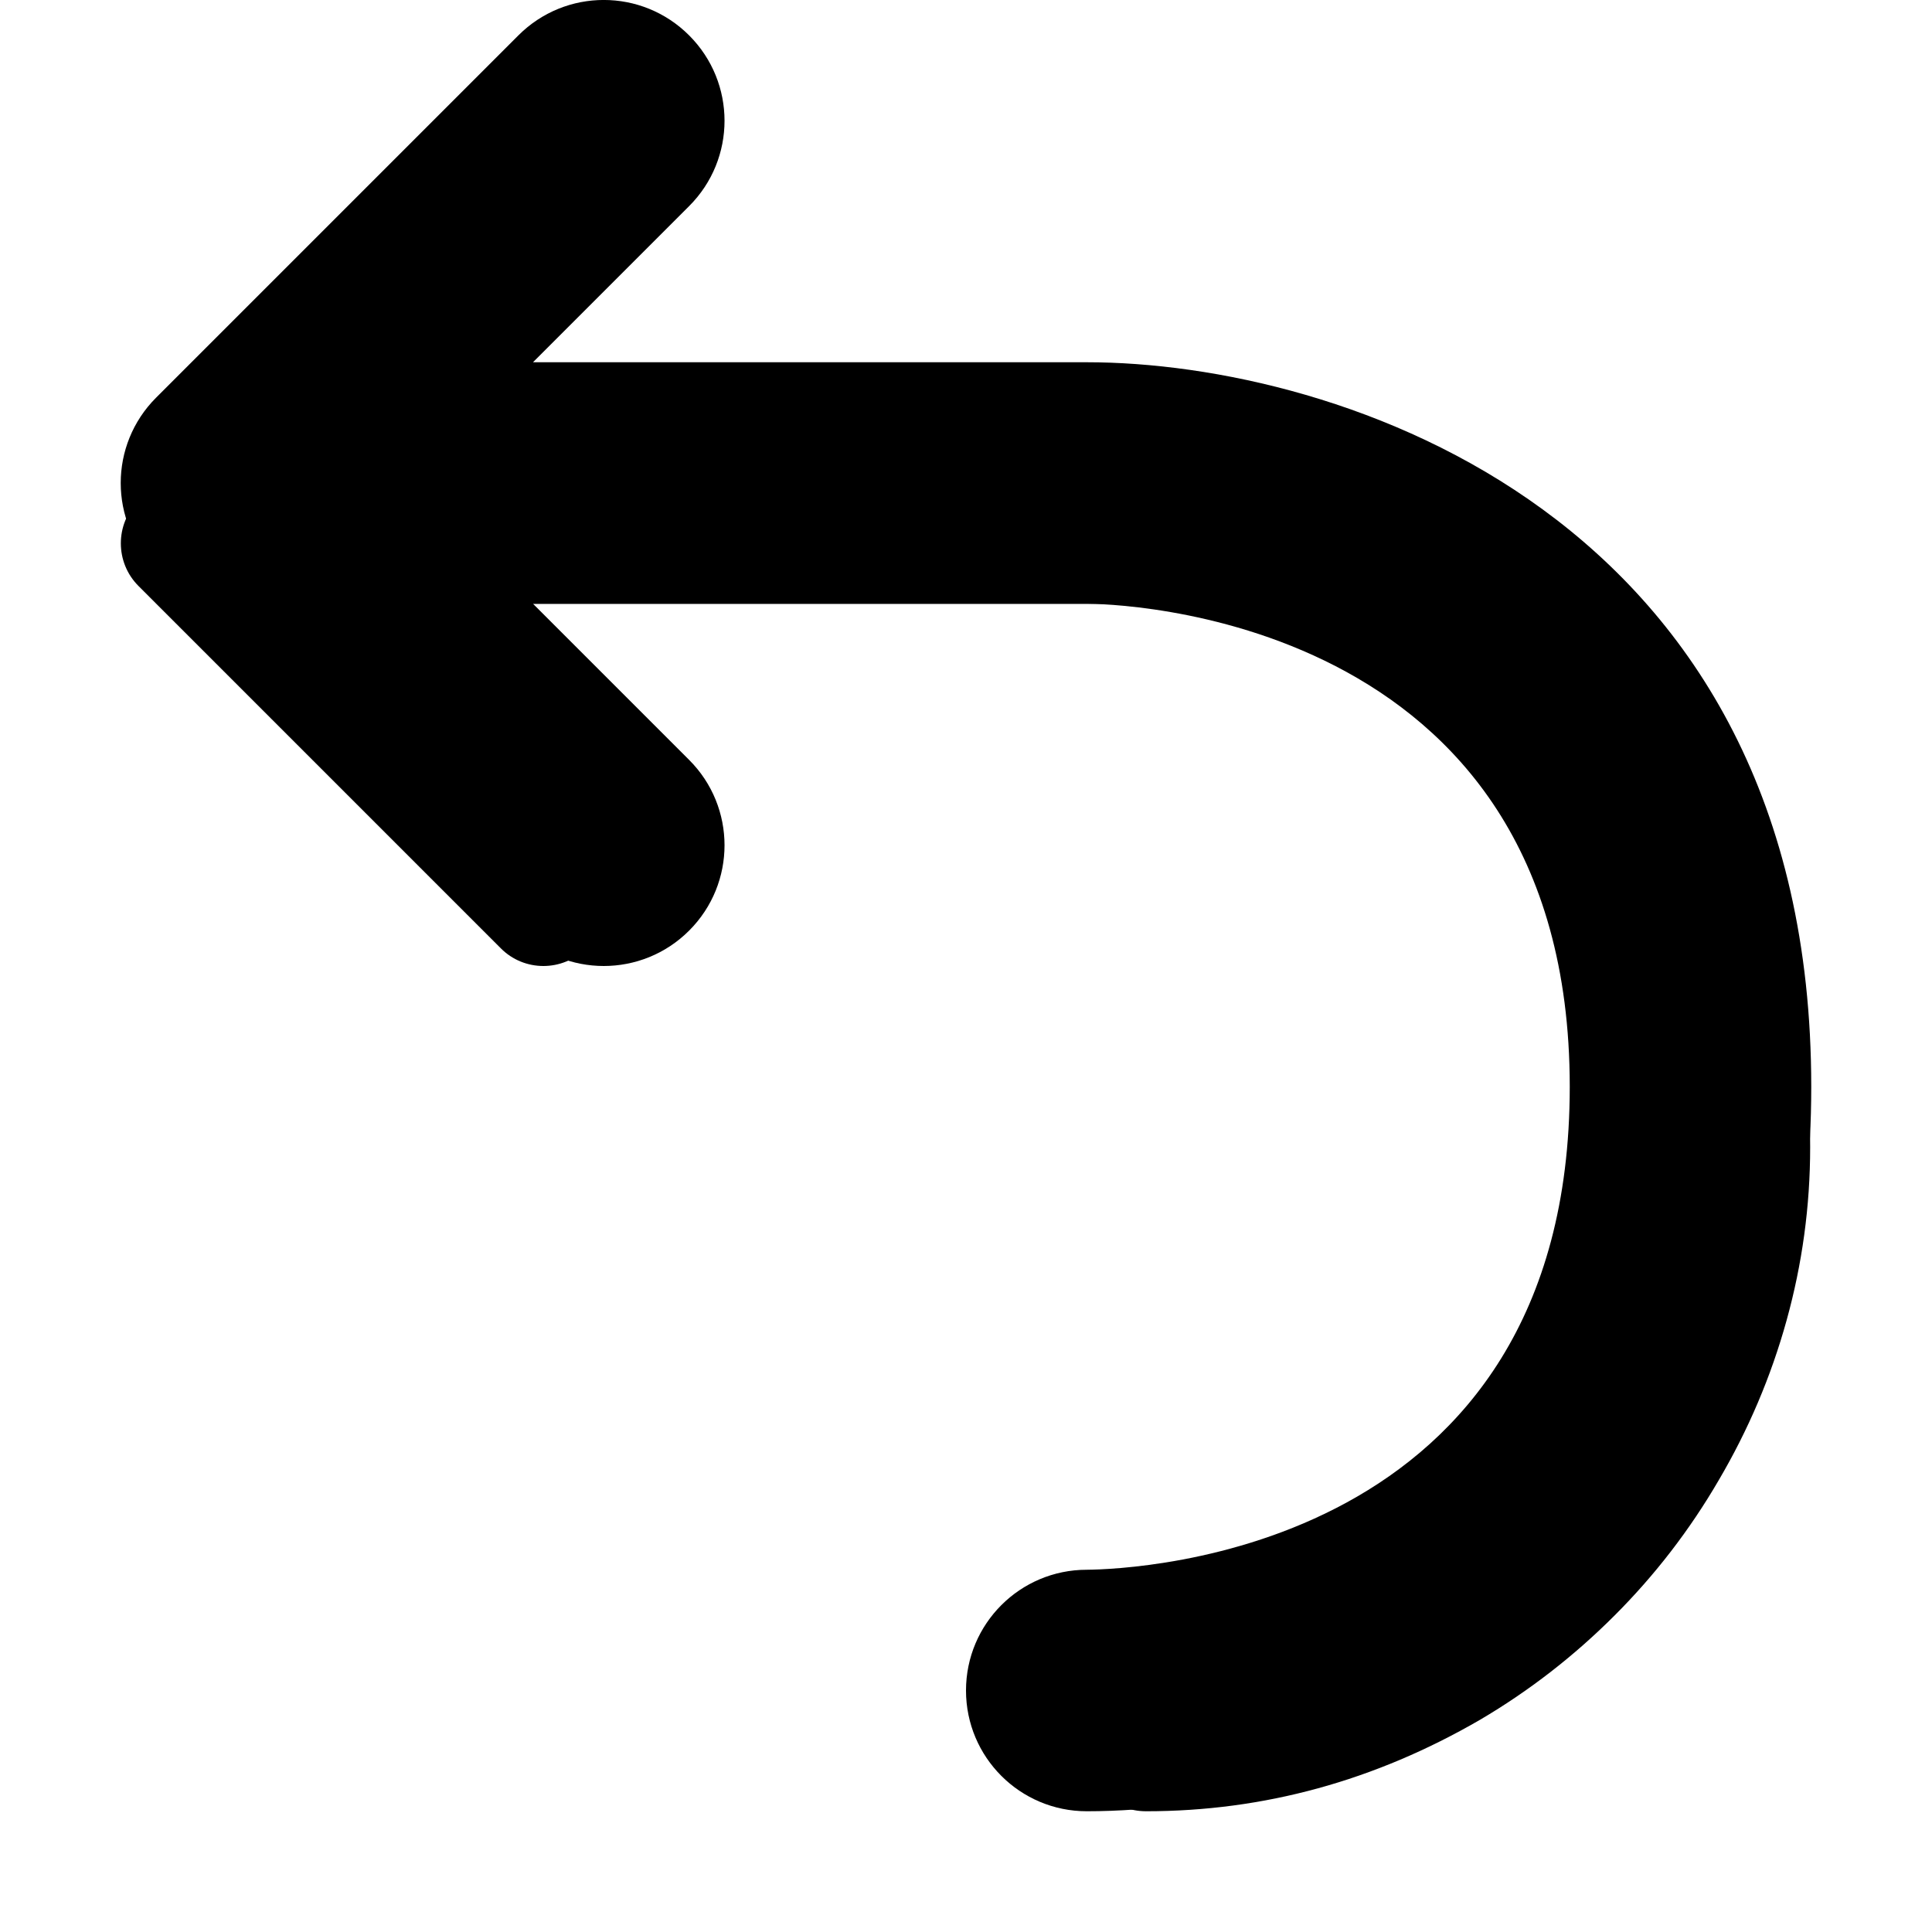
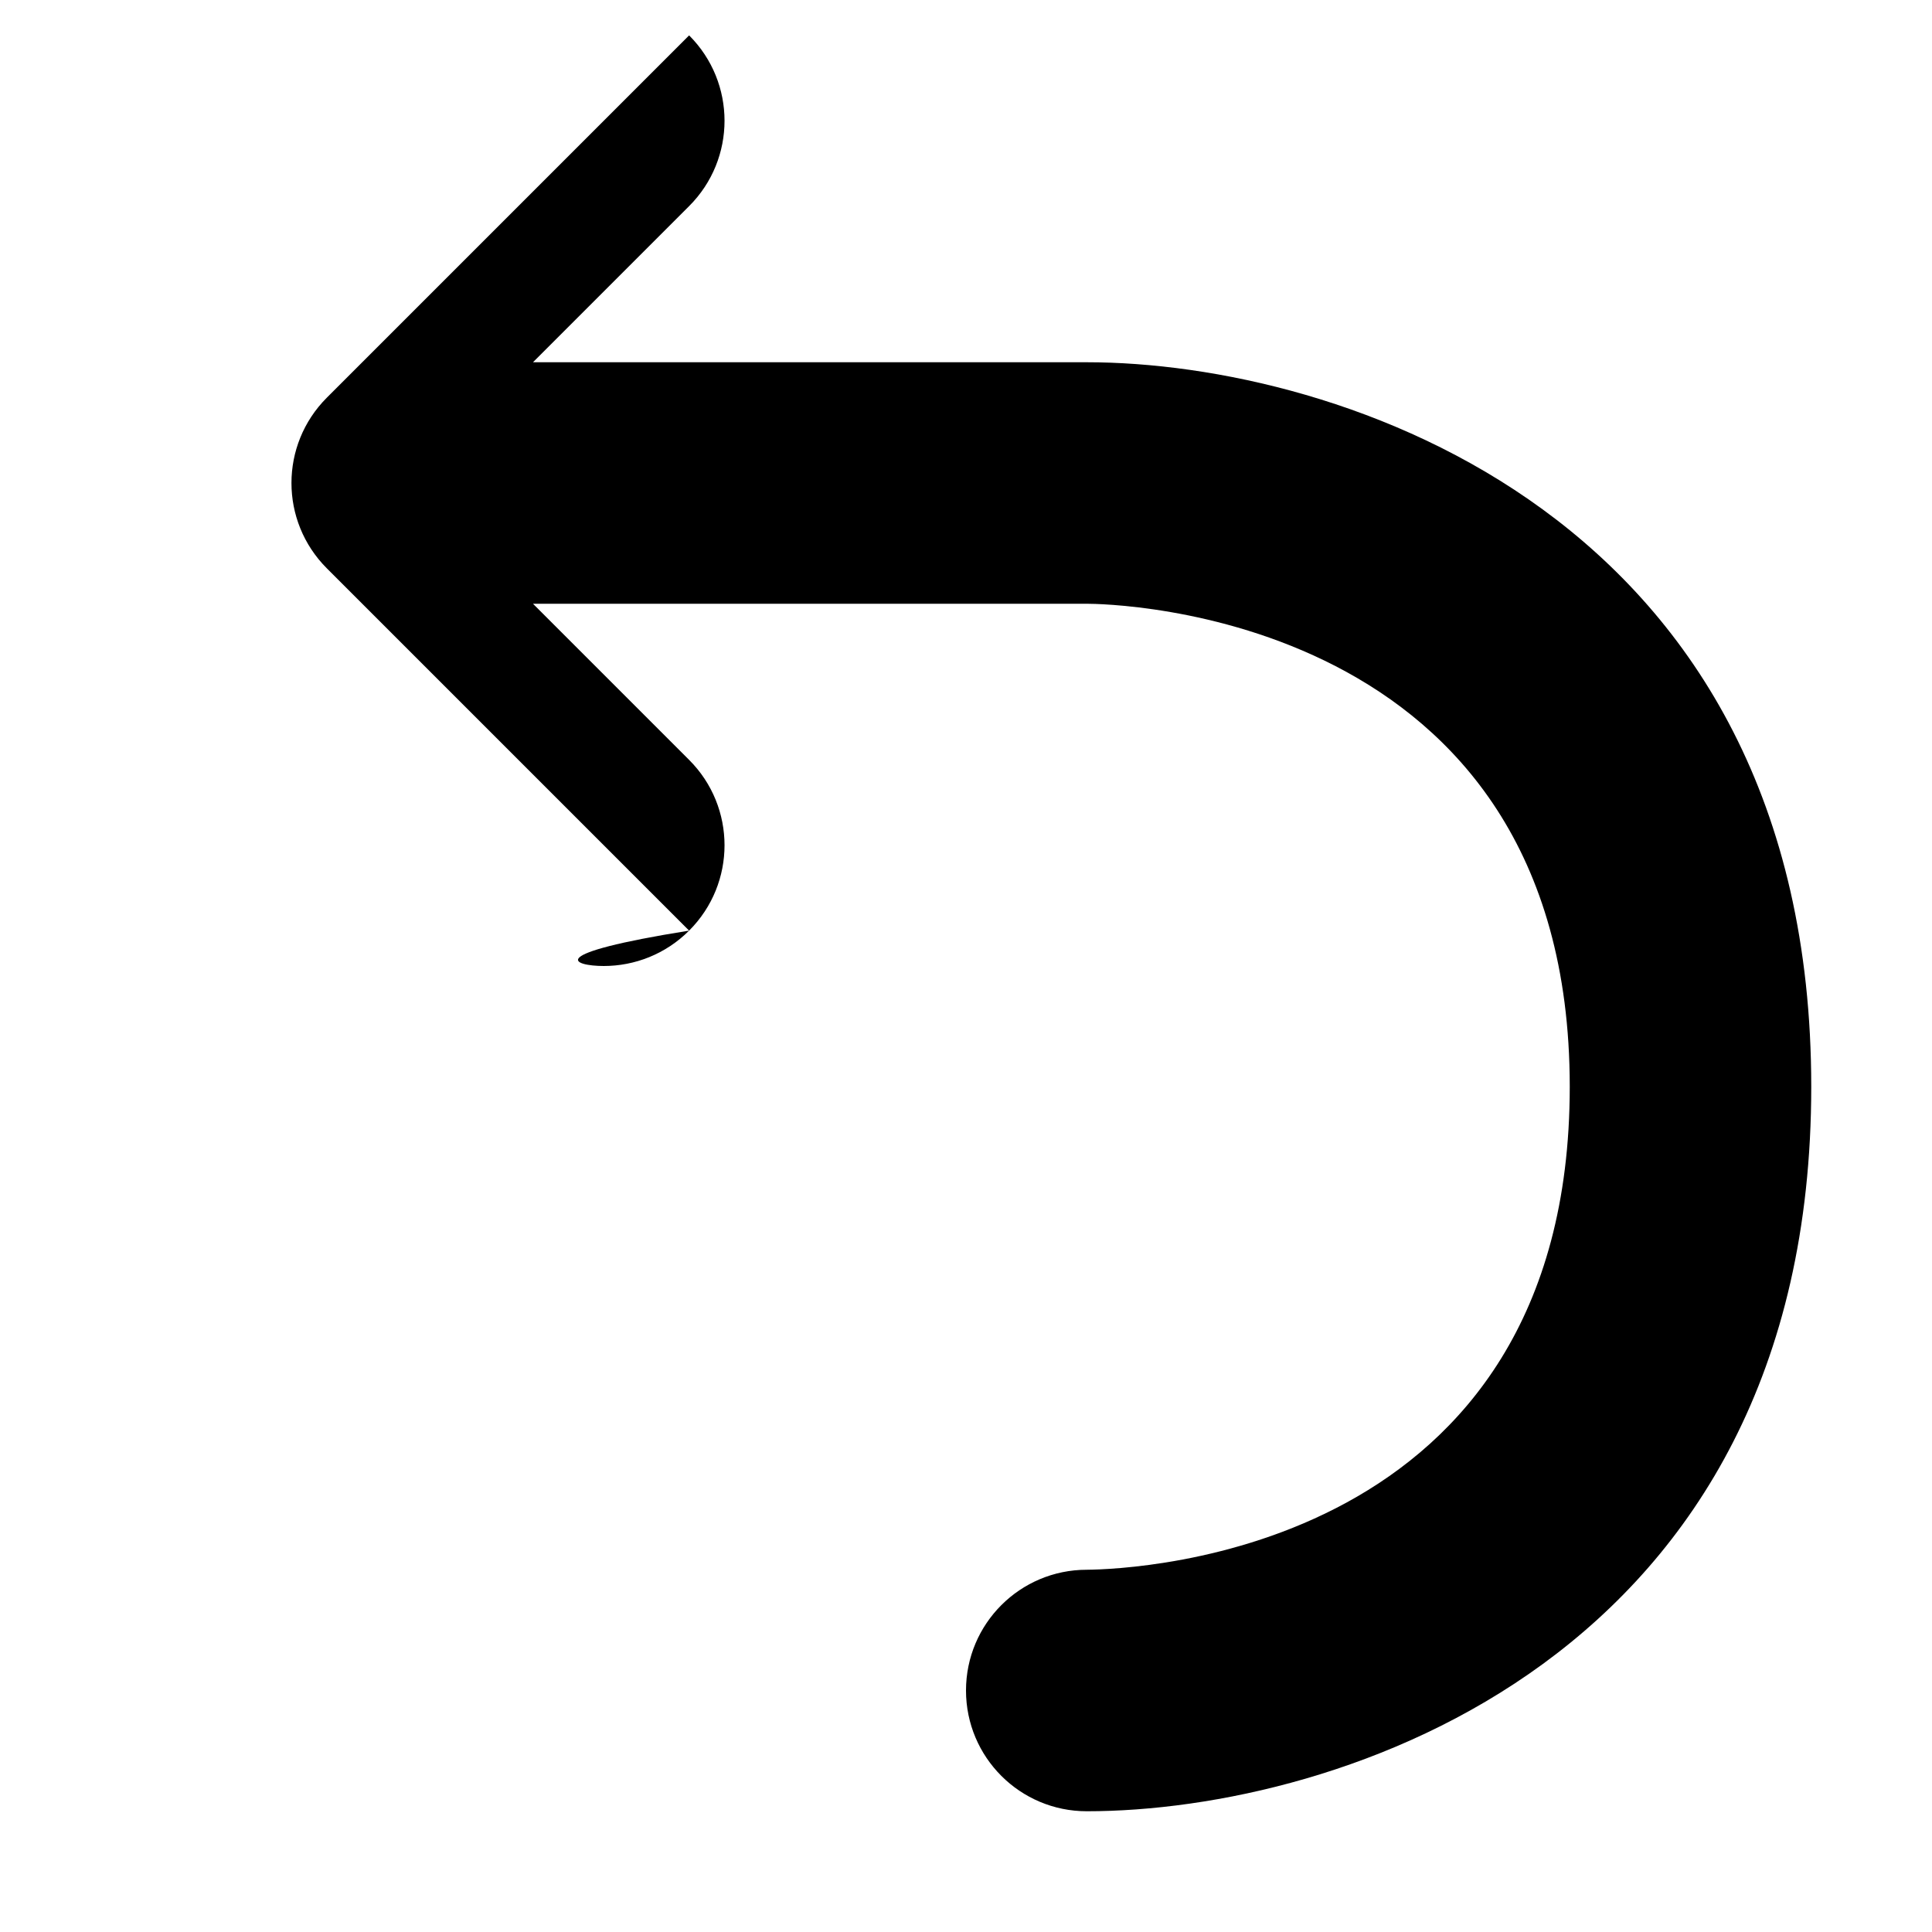
<svg role="presentation" focusable="false" viewBox="8 8 16 16">
  <g>
-     <path class="ui-icon__outline" d="M22.234,14.734c-0.239-0.406-0.527-0.777-0.863-1.113s-0.707-0.624-1.113-0.863 C19.388,12.253,18.466,12,17.492,12H10.707l2.147-2.147c0.195-0.195,0.195-0.512,0-0.707s-0.512-0.195-0.707,0l-3,3 c-0.195,0.195-0.195,0.512,0,0.707l3,3C12.244,15.951,12.372,16,12.5,16s0.256-0.049,0.353-0.146 c0.195-0.195,0.195-0.512,0-0.707L10.707,13h6.785c0.605,0,1.181,0.116,1.73,0.348 c0.55,0.232,1.032,0.556,1.449,0.973c0.417,0.417,0.741,0.9,0.973,1.449c0.231,0.55,0.348,1.127,0.348,1.73 c0,0.605-0.117,1.181-0.352,1.73s-0.558,1.03-0.969,1.441c-0.417,0.417-0.899,0.742-1.449,0.977 S18.097,22,17.492,22c-0.136,0-0.253,0.05-0.352,0.148s-0.148,0.216-0.148,0.352s0.05,0.253,0.148,0.352 S17.356,23,17.492,23c0.974,0,1.895-0.253,2.766-0.758c0.406-0.239,0.777-0.527,1.113-0.863s0.624-0.71,0.863-1.121 c0.245-0.417,0.433-0.858,0.562-1.324s0.195-0.943,0.195-1.434C22.992,16.526,22.739,15.604,22.234,14.734z" />
-     <path class="ui-icon__filled" d="M17,11h-4.586l1.293-1.293c0.391-0.391,0.391-1.023,0-1.414s-1.023-0.391-1.414,0l-3,3 c-0.391,0.391-0.391,1.023,0,1.414l3,3C12.488,15.902,12.744,16,13,16s0.512-0.098,0.707-0.293 c0.391-0.391,0.391-1.023,0-1.414L12.414,13H17c0.163,0,4,0.045,4,4c0,3.853-3.595,3.996-4,4c-0.552,0-1,0.447-1,1 s0.448,1,1,1c2.075,0,6-1.254,6-6S19.075,11,17,11z" />
+     <path class="ui-icon__filled" d="M17,11h-4.586l1.293-1.293c0.391-0.391,0.391-1.023,0-1.414l-3,3 c-0.391,0.391-0.391,1.023,0,1.414l3,3C12.488,15.902,12.744,16,13,16s0.512-0.098,0.707-0.293 c0.391-0.391,0.391-1.023,0-1.414L12.414,13H17c0.163,0,4,0.045,4,4c0,3.853-3.595,3.996-4,4c-0.552,0-1,0.447-1,1 s0.448,1,1,1c2.075,0,6-1.254,6-6S19.075,11,17,11z" />
  </g>
</svg>